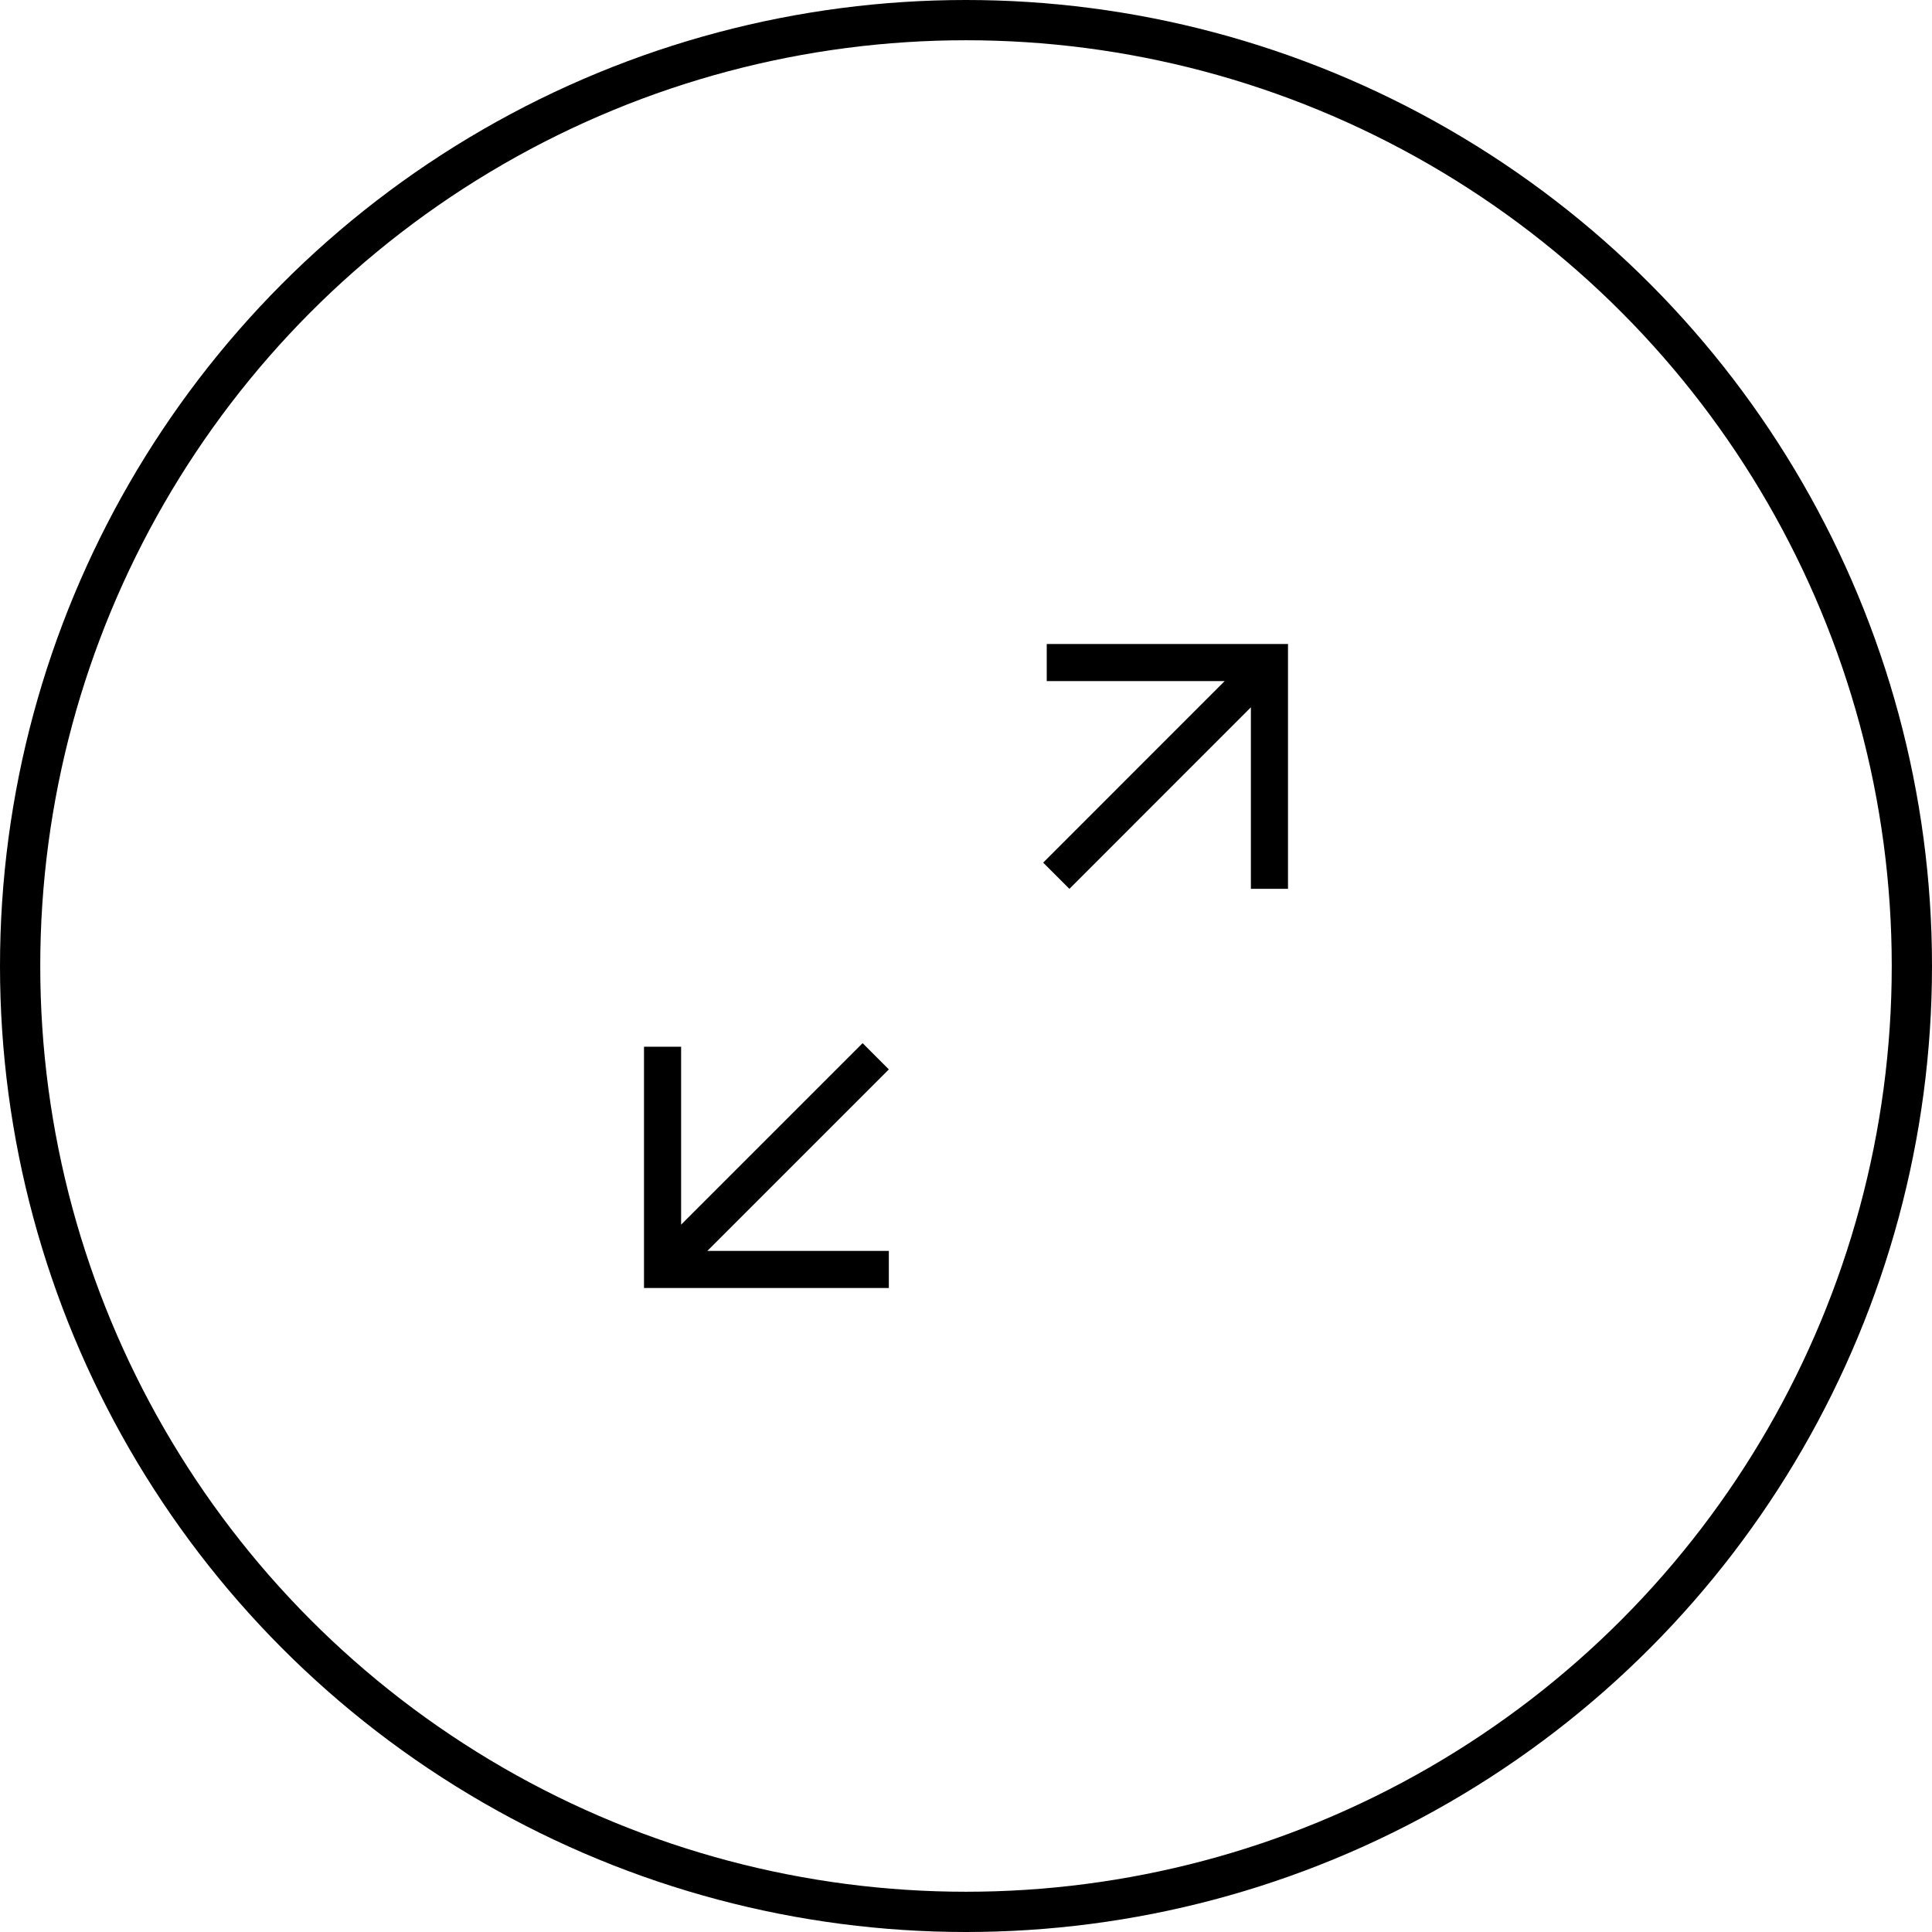
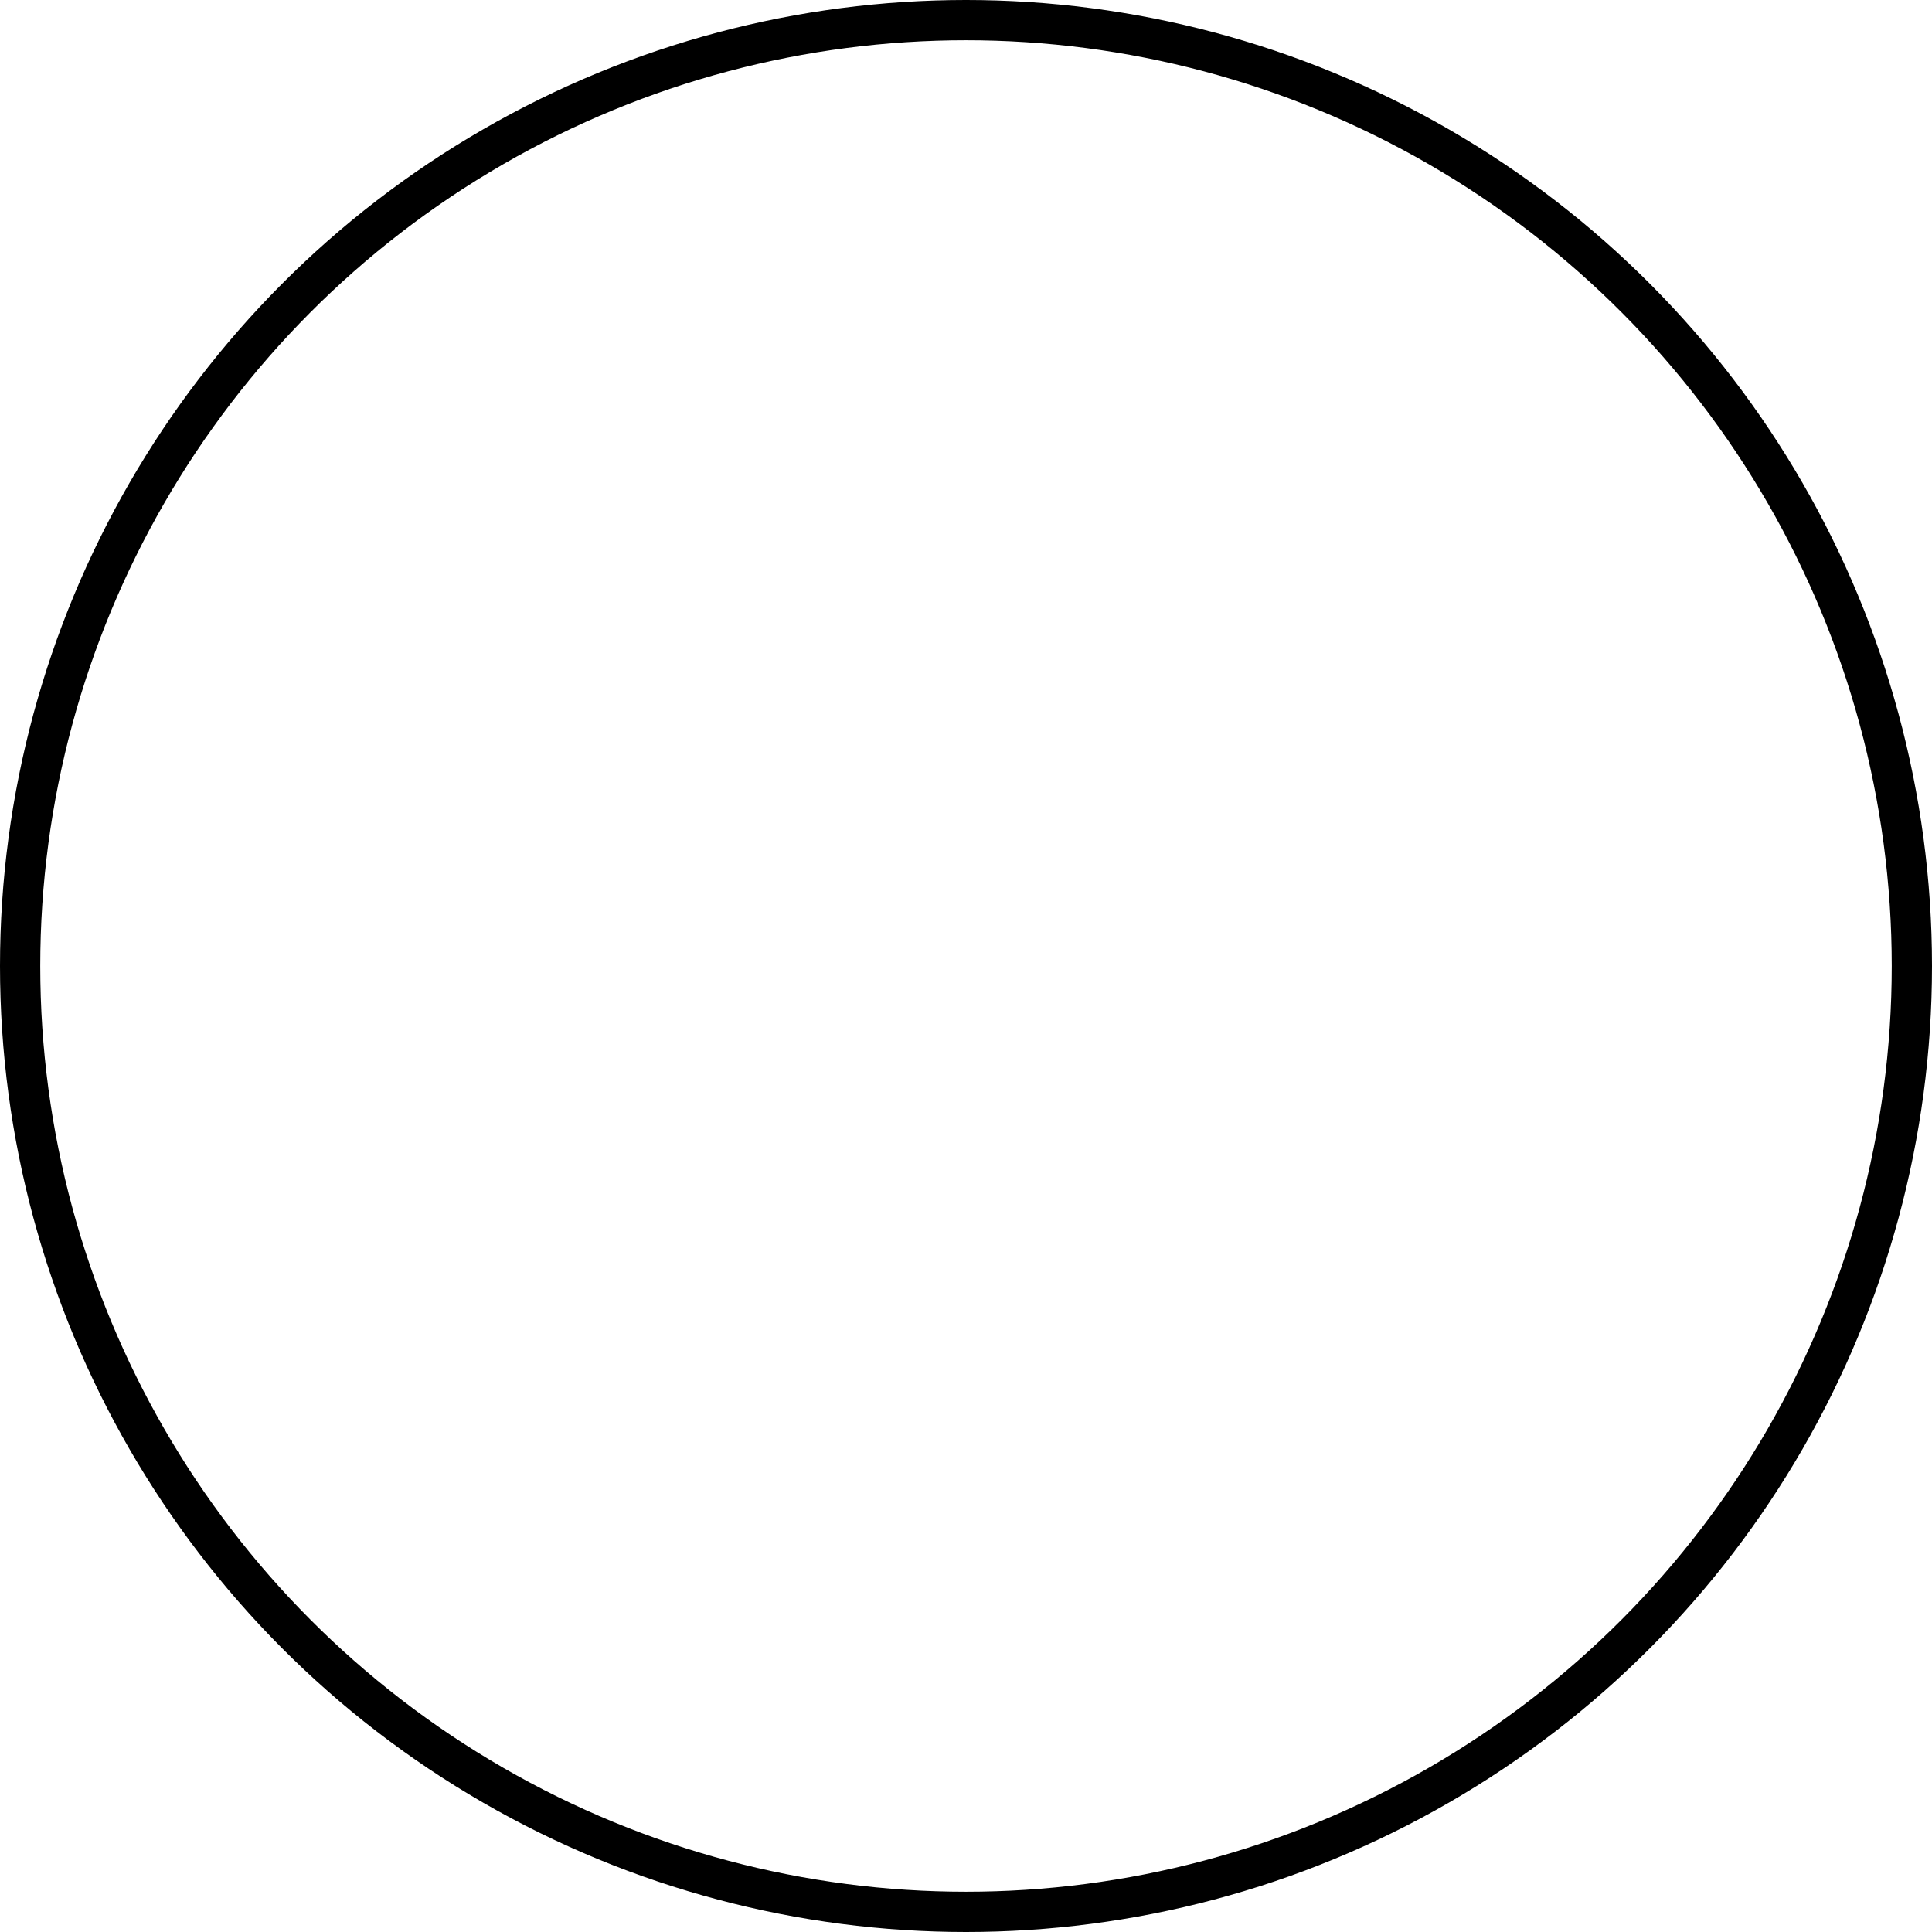
<svg xmlns="http://www.w3.org/2000/svg" width="48" height="48" viewBox="0 0 48 48">
  <g fill="none" fill-rule="evenodd">
    <circle stroke="#000" cx="24" cy="24" r="23.5" />
-     <path fill="#000" d="M26.006 16v.922h4.42l-4.509 4.51.652.651 4.509-4.51v4.51H32V16h-5.994zm-9.084 14.426v-4.42H16V32h6.083v-.922h-4.509l4.509-4.509-.652-.652-4.509 4.509z" />
  </g>
</svg>